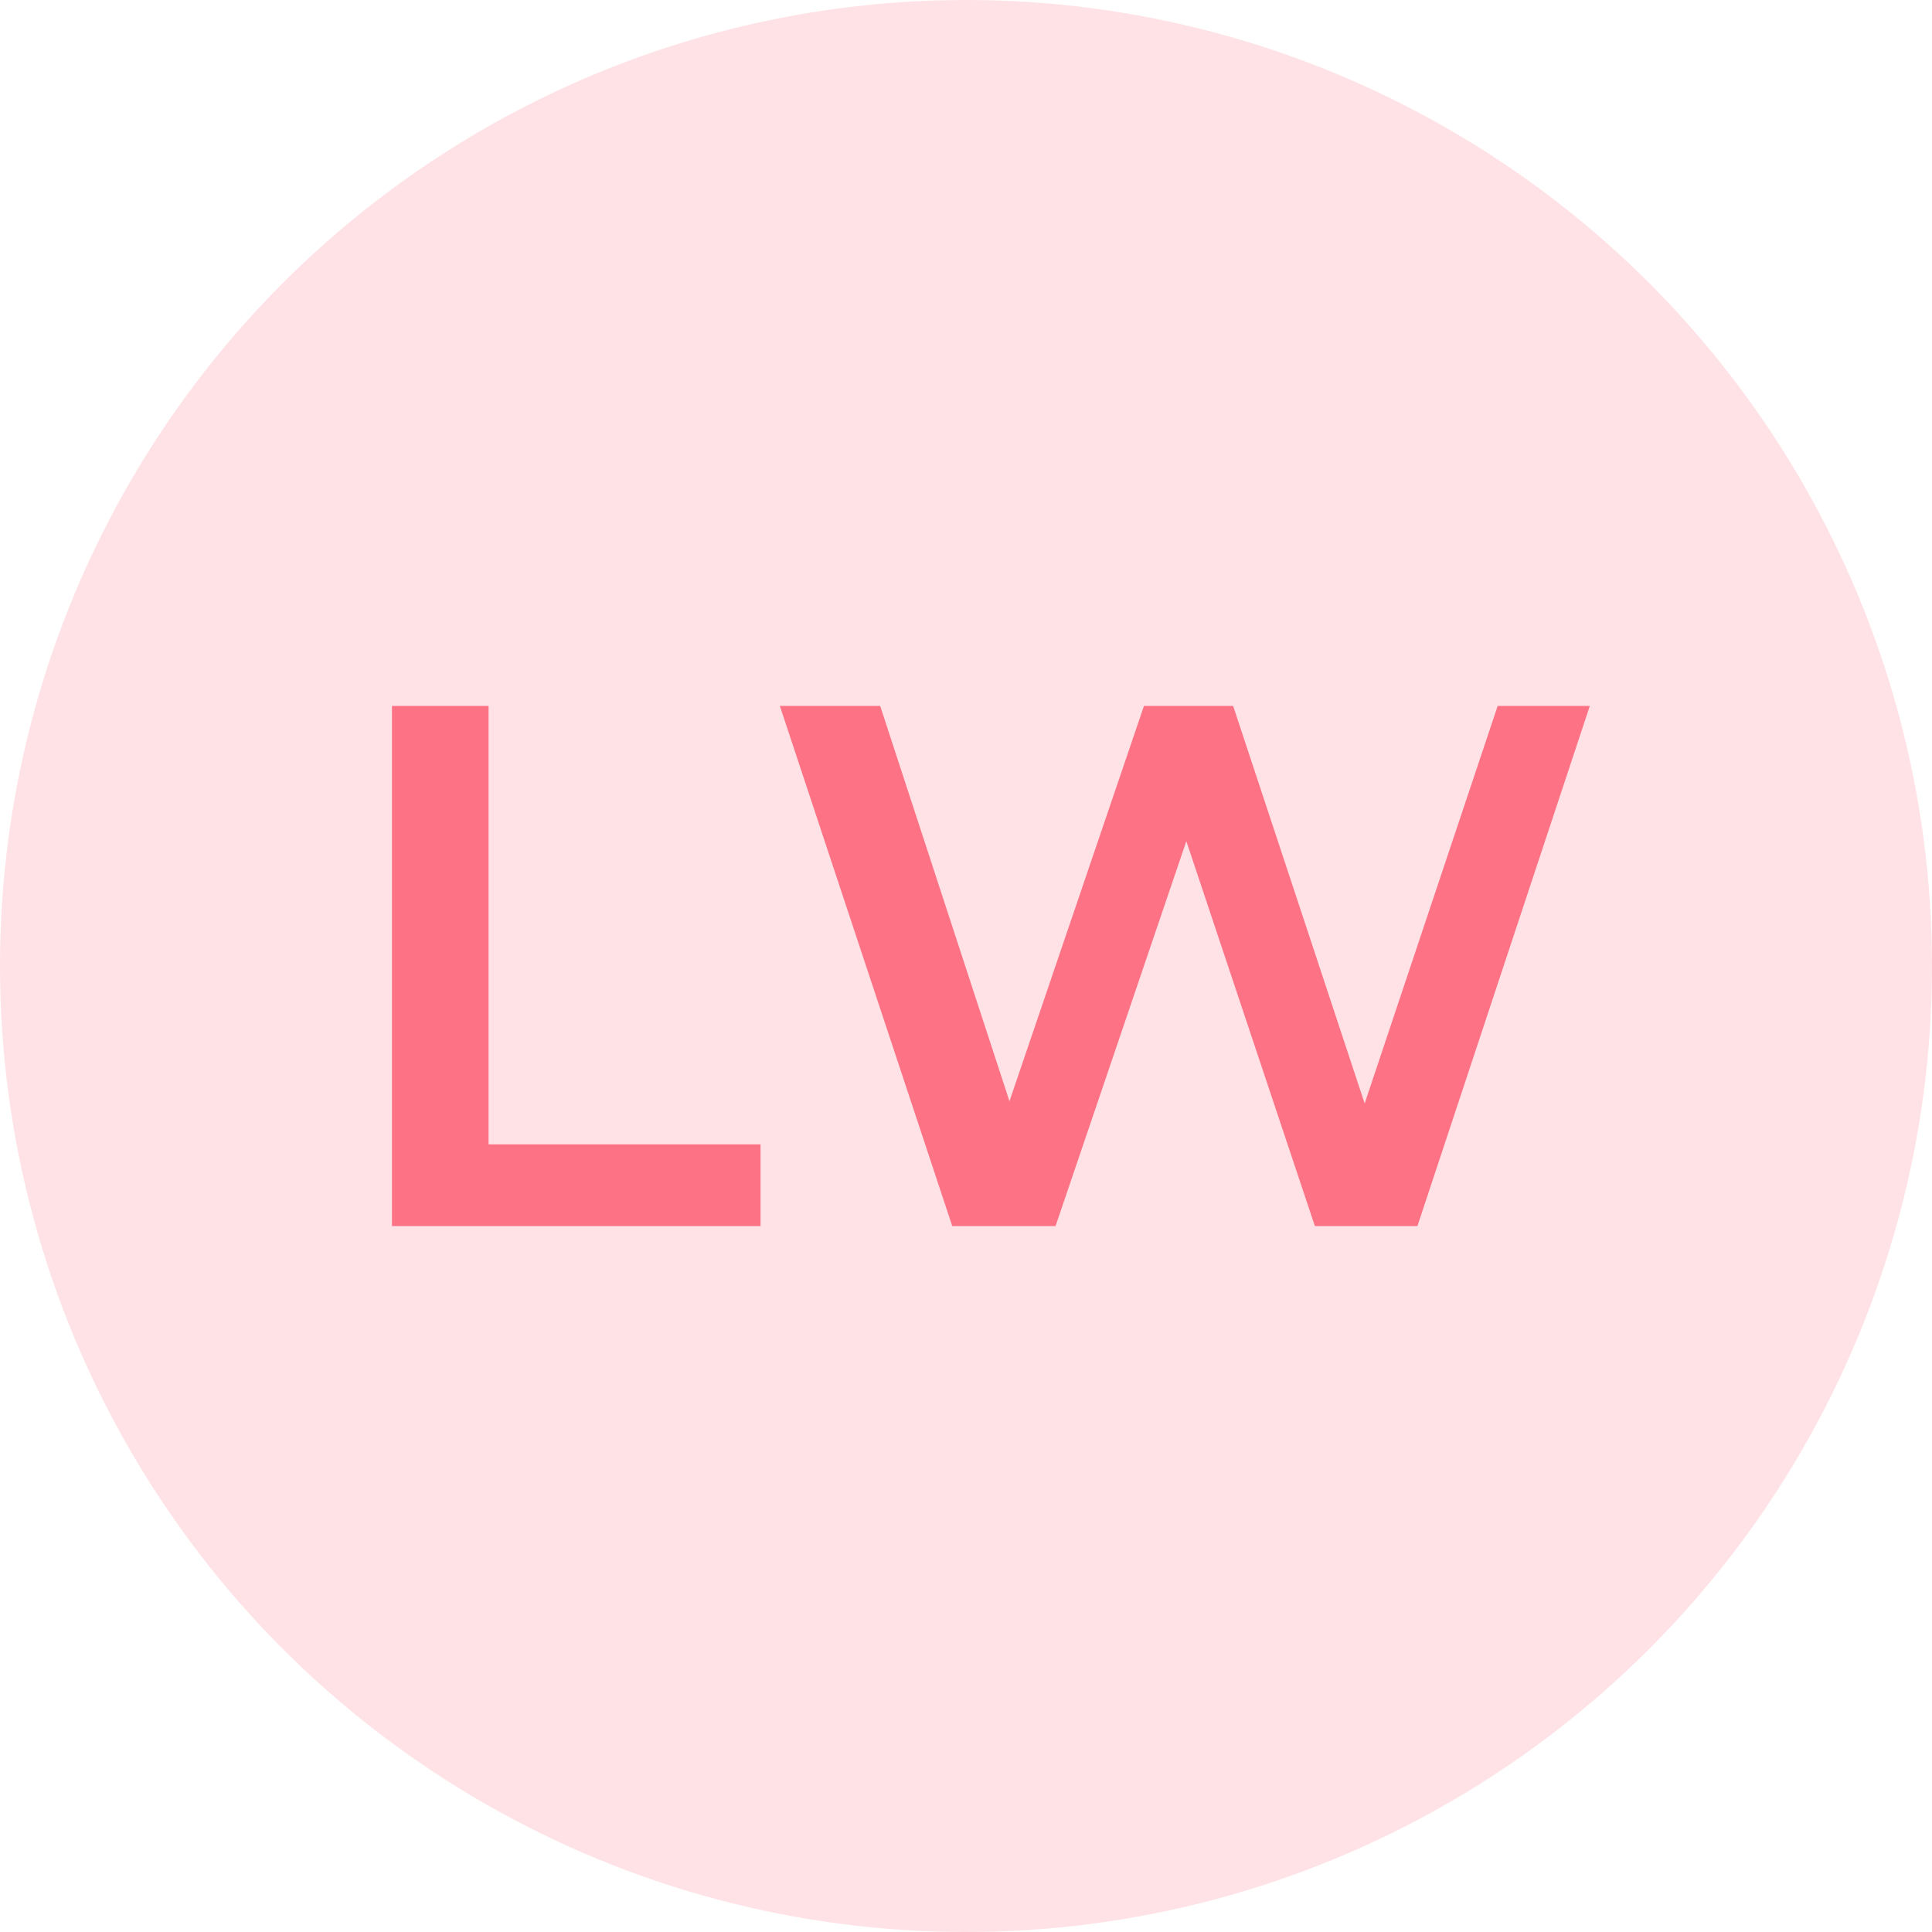
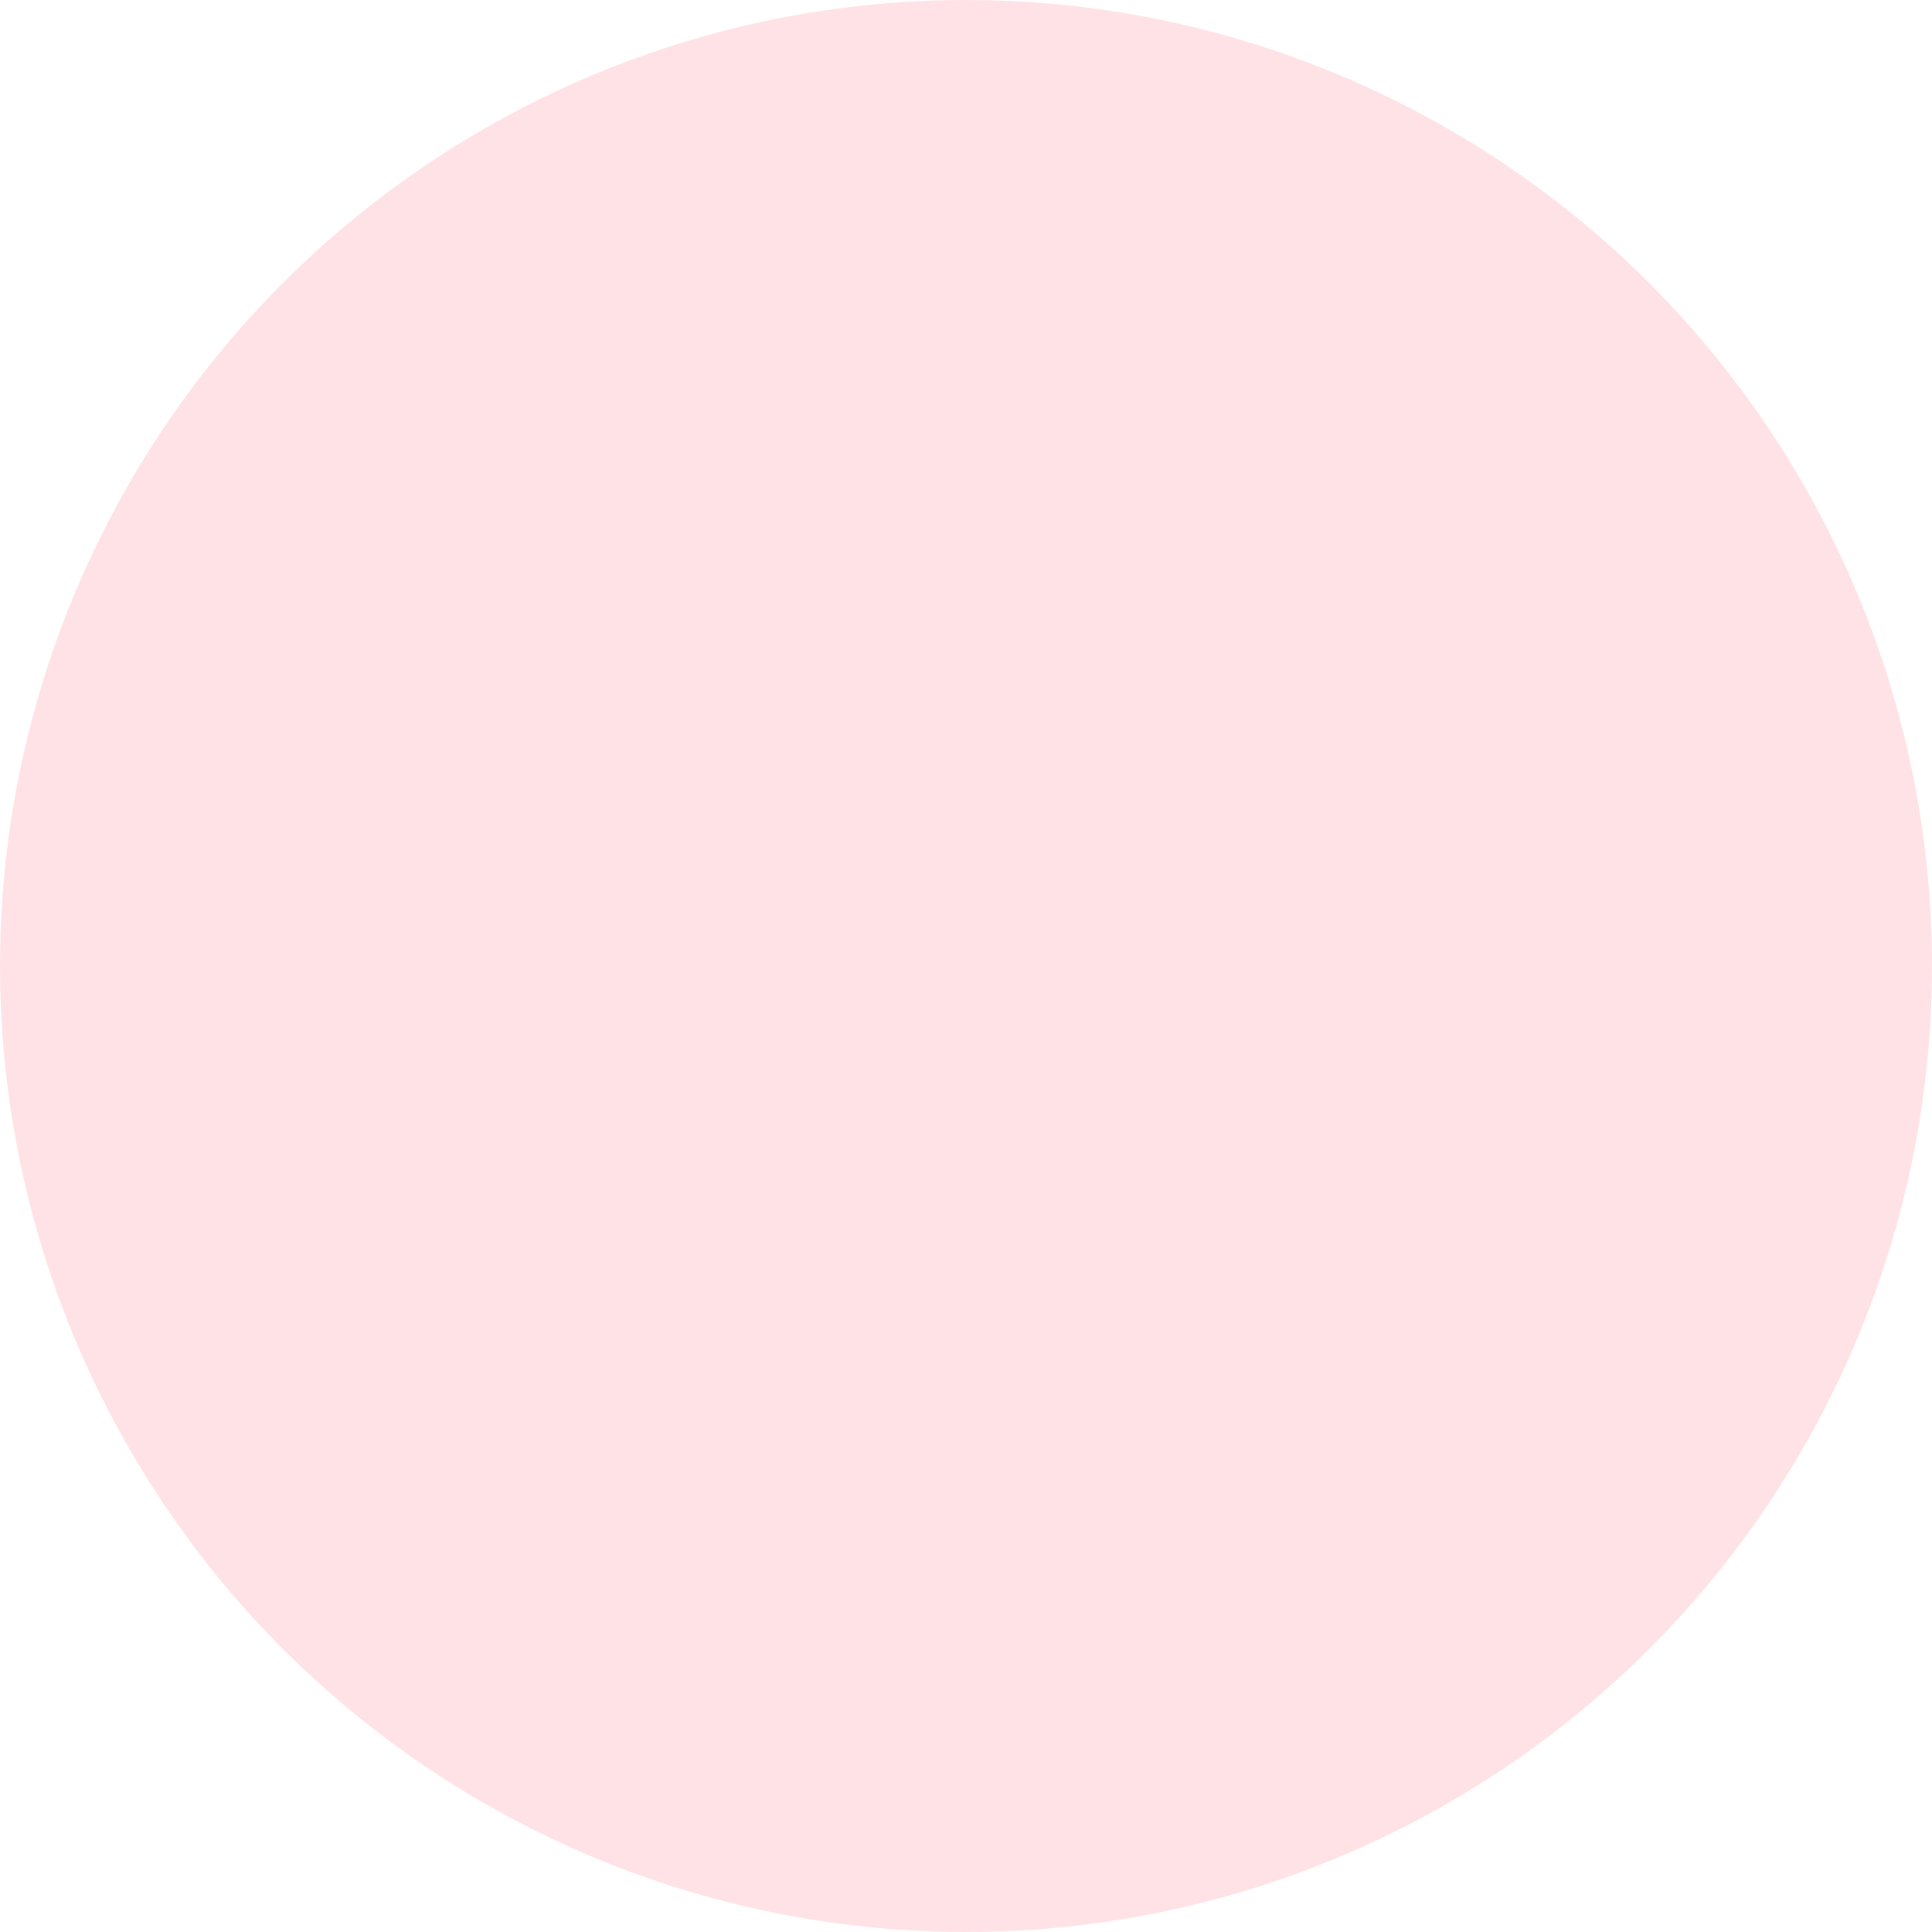
<svg xmlns="http://www.w3.org/2000/svg" width="52" height="52" viewBox="0 0 52 52">
  <g transform="translate(-1639 -1034)">
    <circle cx="26" cy="26" r="26" transform="translate(1639 1034)" fill="#ffe2e6" />
-     <path d="M-15.45,0h9.92V-2.2h-7.32V-14h-2.6ZM14.31-14,10.73-3.3,7.19-14H4.79L1.17-3.36-2.31-14h-2.7L-.37,0H2.41L5.93-10.36,9.39,0h2.76l4.64-14Z" transform="translate(1665 1067)" fill="#fd7284" />
  </g>
</svg>